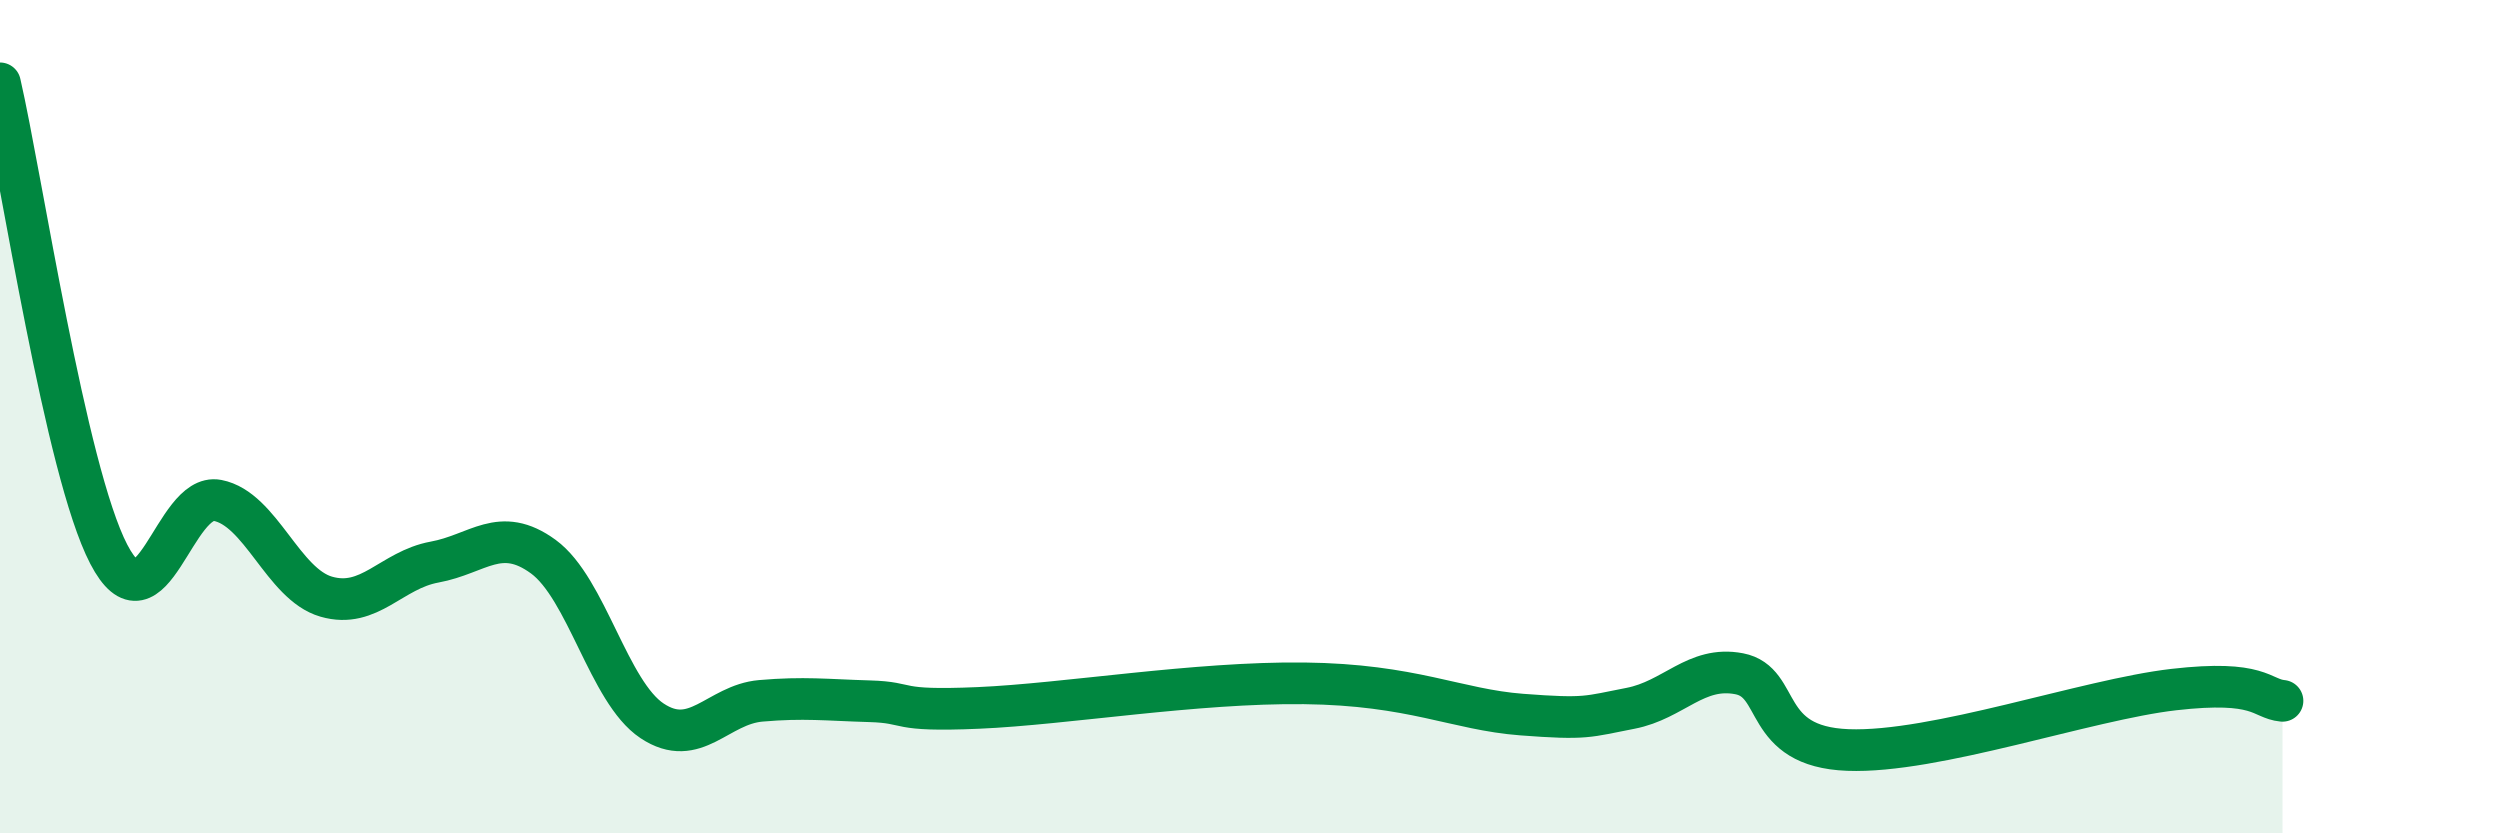
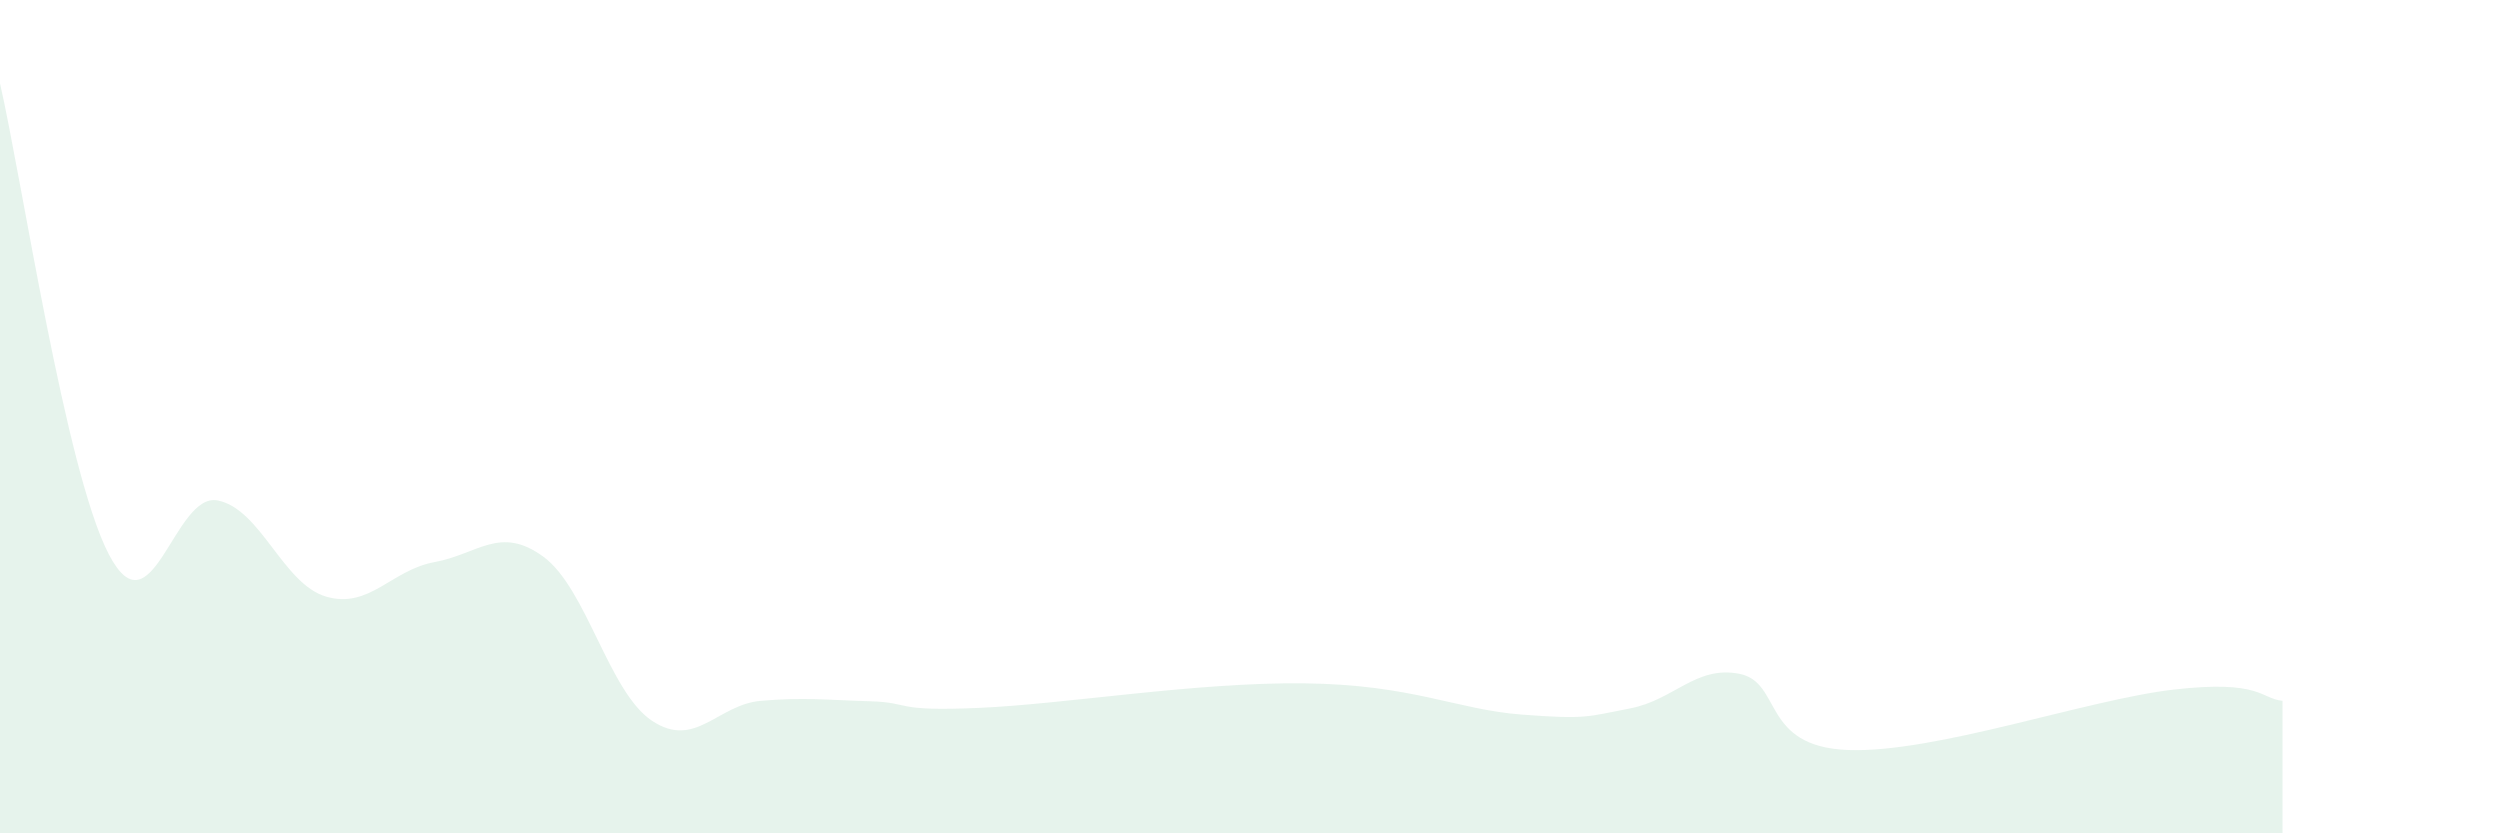
<svg xmlns="http://www.w3.org/2000/svg" width="60" height="20" viewBox="0 0 60 20">
  <path d="M 0,2 C 0.52,4.26 1.57,11.3 2.61,13.3 C 3.65,15.3 4.18,11.81 5.22,12.01 C 6.26,12.21 6.79,14.02 7.83,14.32 C 8.87,14.62 9.39,13.68 10.43,13.49 C 11.47,13.3 12,12.6 13.04,13.36 C 14.08,14.12 14.61,16.61 15.65,17.3 C 16.69,17.99 17.22,16.91 18.26,16.82 C 19.3,16.73 19.83,16.8 20.87,16.83 C 21.91,16.86 21.39,17.08 23.48,16.99 C 25.57,16.9 28.69,16.37 31.3,16.4 C 33.91,16.43 34.95,17.03 36.52,17.15 C 38.09,17.27 38.09,17.2 39.13,17 C 40.17,16.8 40.7,15.97 41.74,16.17 C 42.78,16.37 42.26,17.92 44.35,18 C 46.44,18.08 50.08,16.79 52.17,16.55 C 54.26,16.31 54.26,16.77 54.78,16.82L54.78 20L0 20Z" fill="#008740" opacity="0.1" stroke-linecap="round" stroke-linejoin="round" />
-   <path d="M 0,2 C 0.52,4.26 1.57,11.3 2.61,13.3 C 3.65,15.3 4.18,11.81 5.22,12.01 C 6.26,12.21 6.79,14.02 7.83,14.32 C 8.87,14.62 9.39,13.68 10.43,13.49 C 11.47,13.3 12,12.6 13.04,13.36 C 14.08,14.12 14.61,16.61 15.65,17.3 C 16.69,17.99 17.22,16.91 18.26,16.82 C 19.3,16.73 19.83,16.8 20.87,16.83 C 21.91,16.86 21.39,17.08 23.48,16.99 C 25.57,16.9 28.69,16.37 31.3,16.4 C 33.91,16.43 34.95,17.03 36.52,17.15 C 38.09,17.27 38.09,17.2 39.13,17 C 40.17,16.8 40.7,15.97 41.74,16.17 C 42.78,16.37 42.26,17.92 44.35,18 C 46.44,18.08 50.08,16.79 52.17,16.55 C 54.26,16.31 54.26,16.77 54.78,16.82" stroke="#008740" stroke-width="1" fill="none" stroke-linecap="round" stroke-linejoin="round" />
</svg>